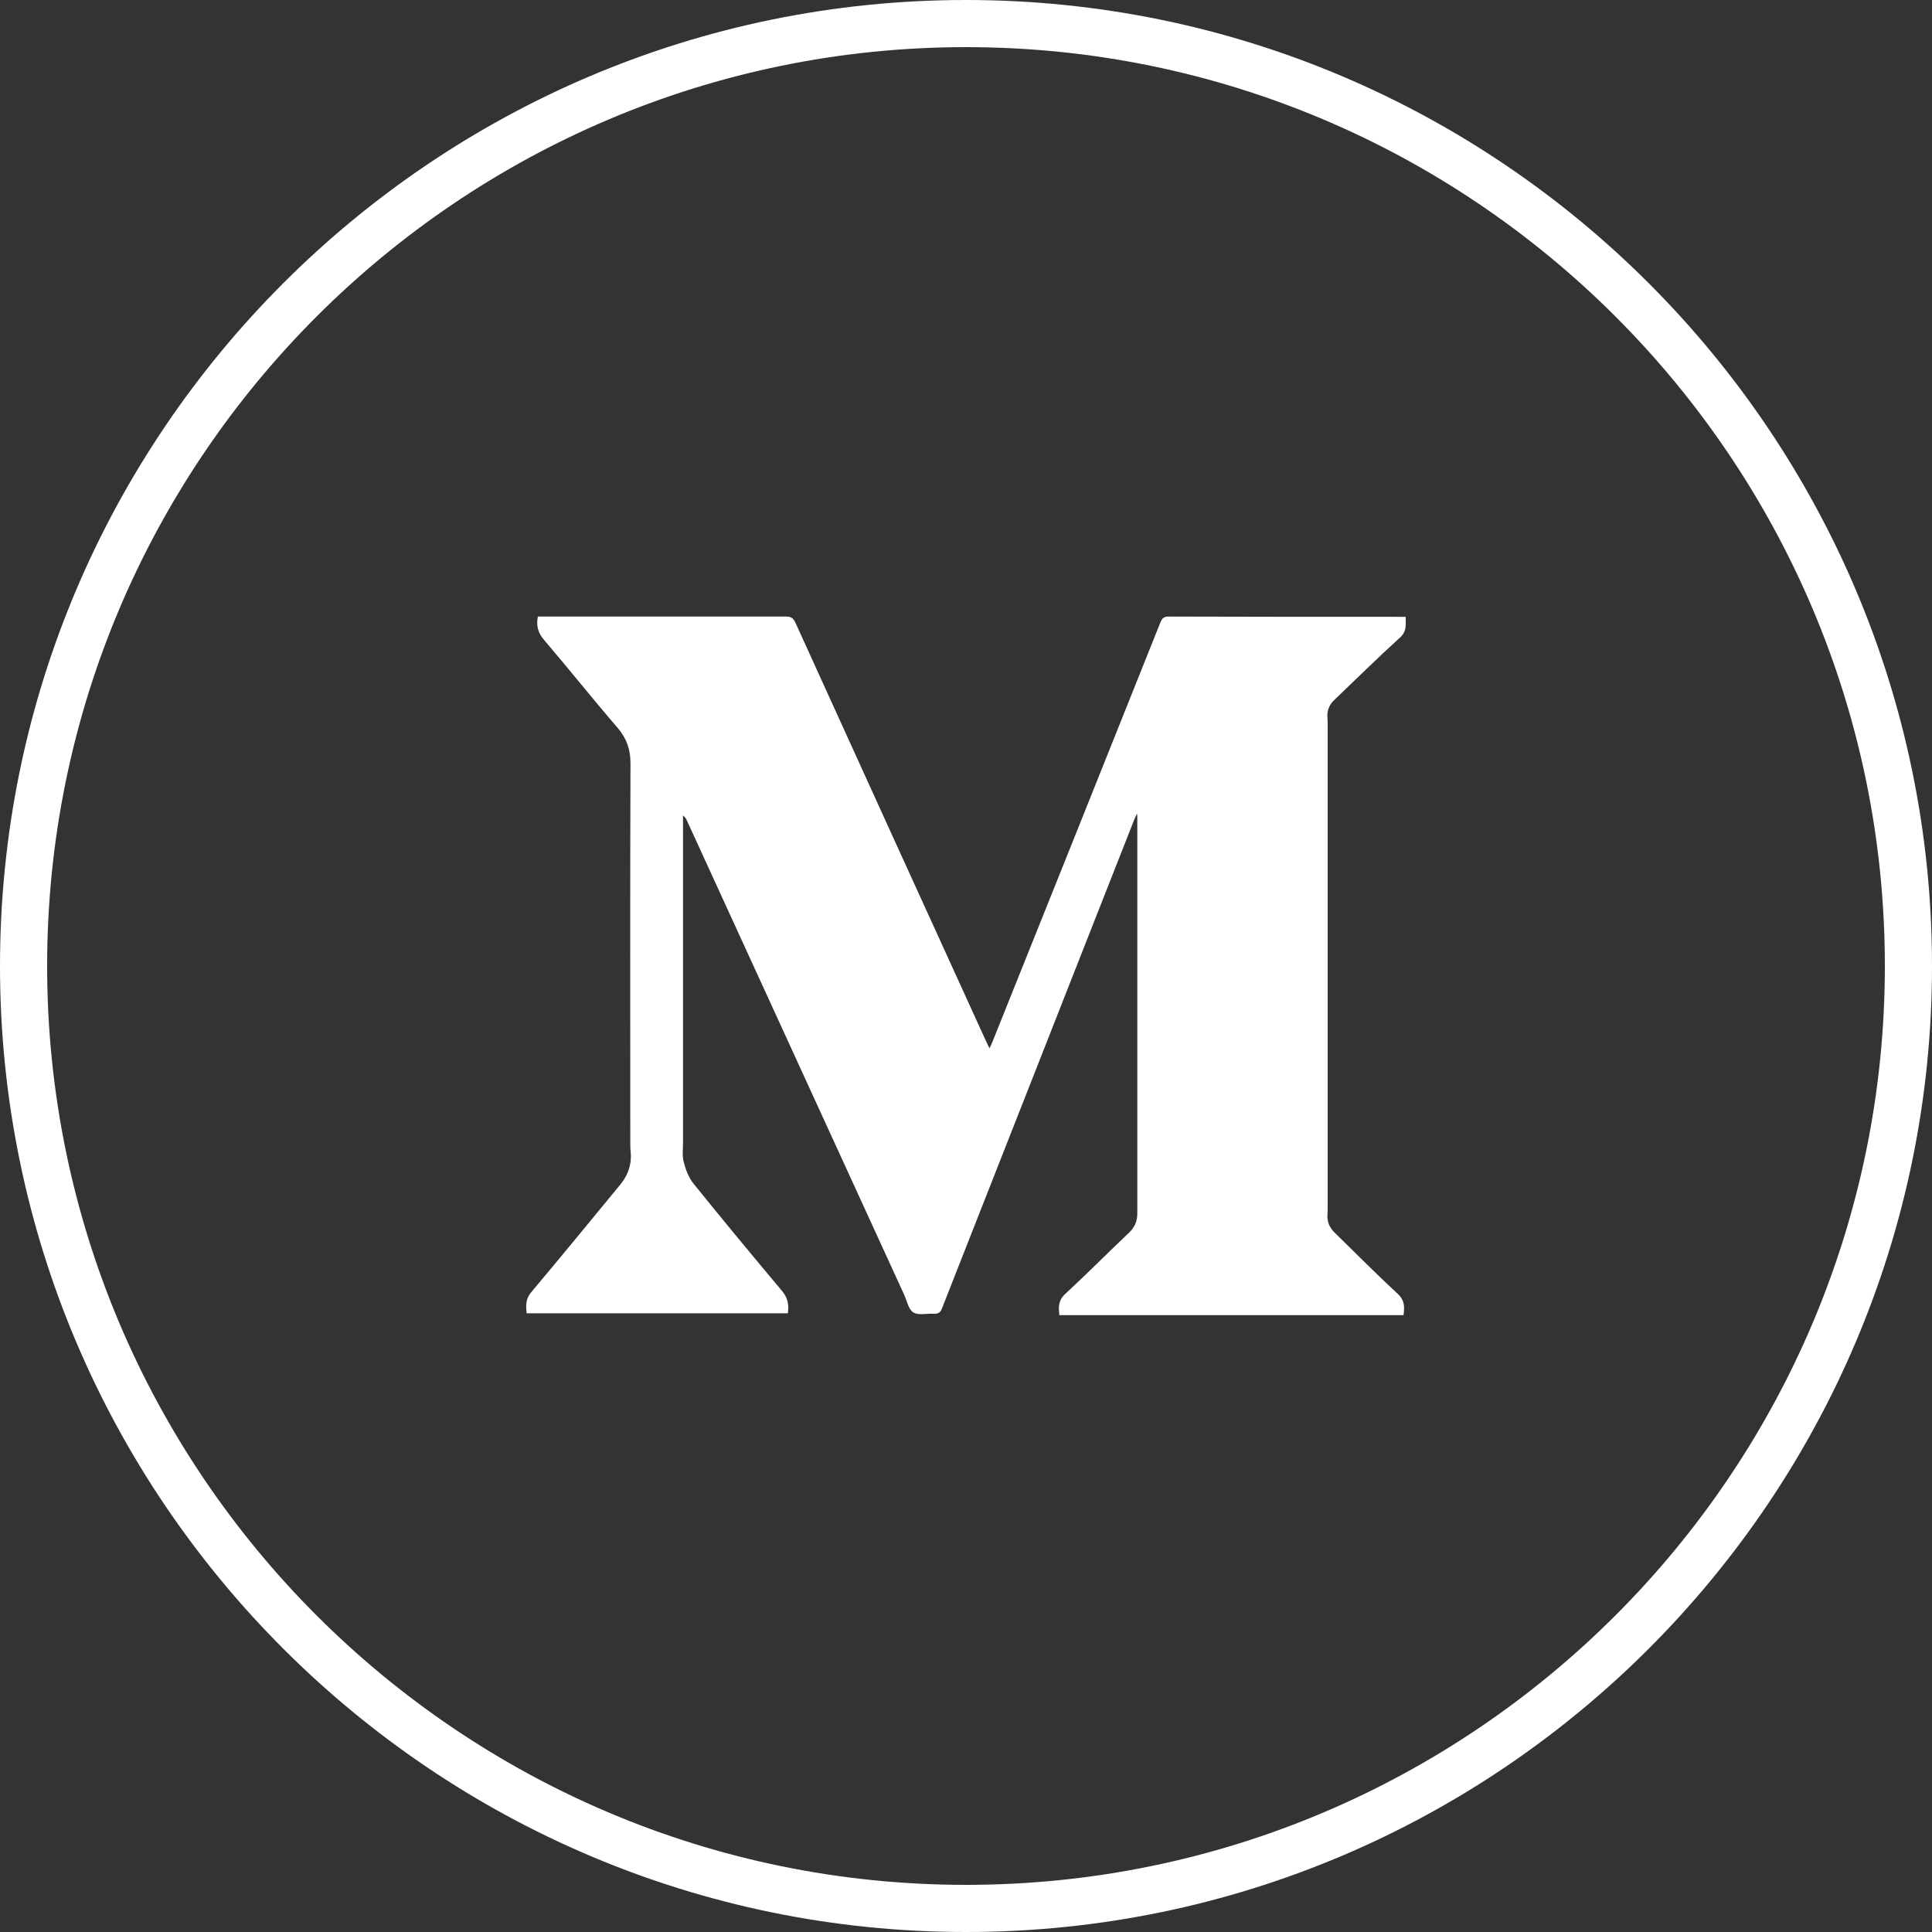
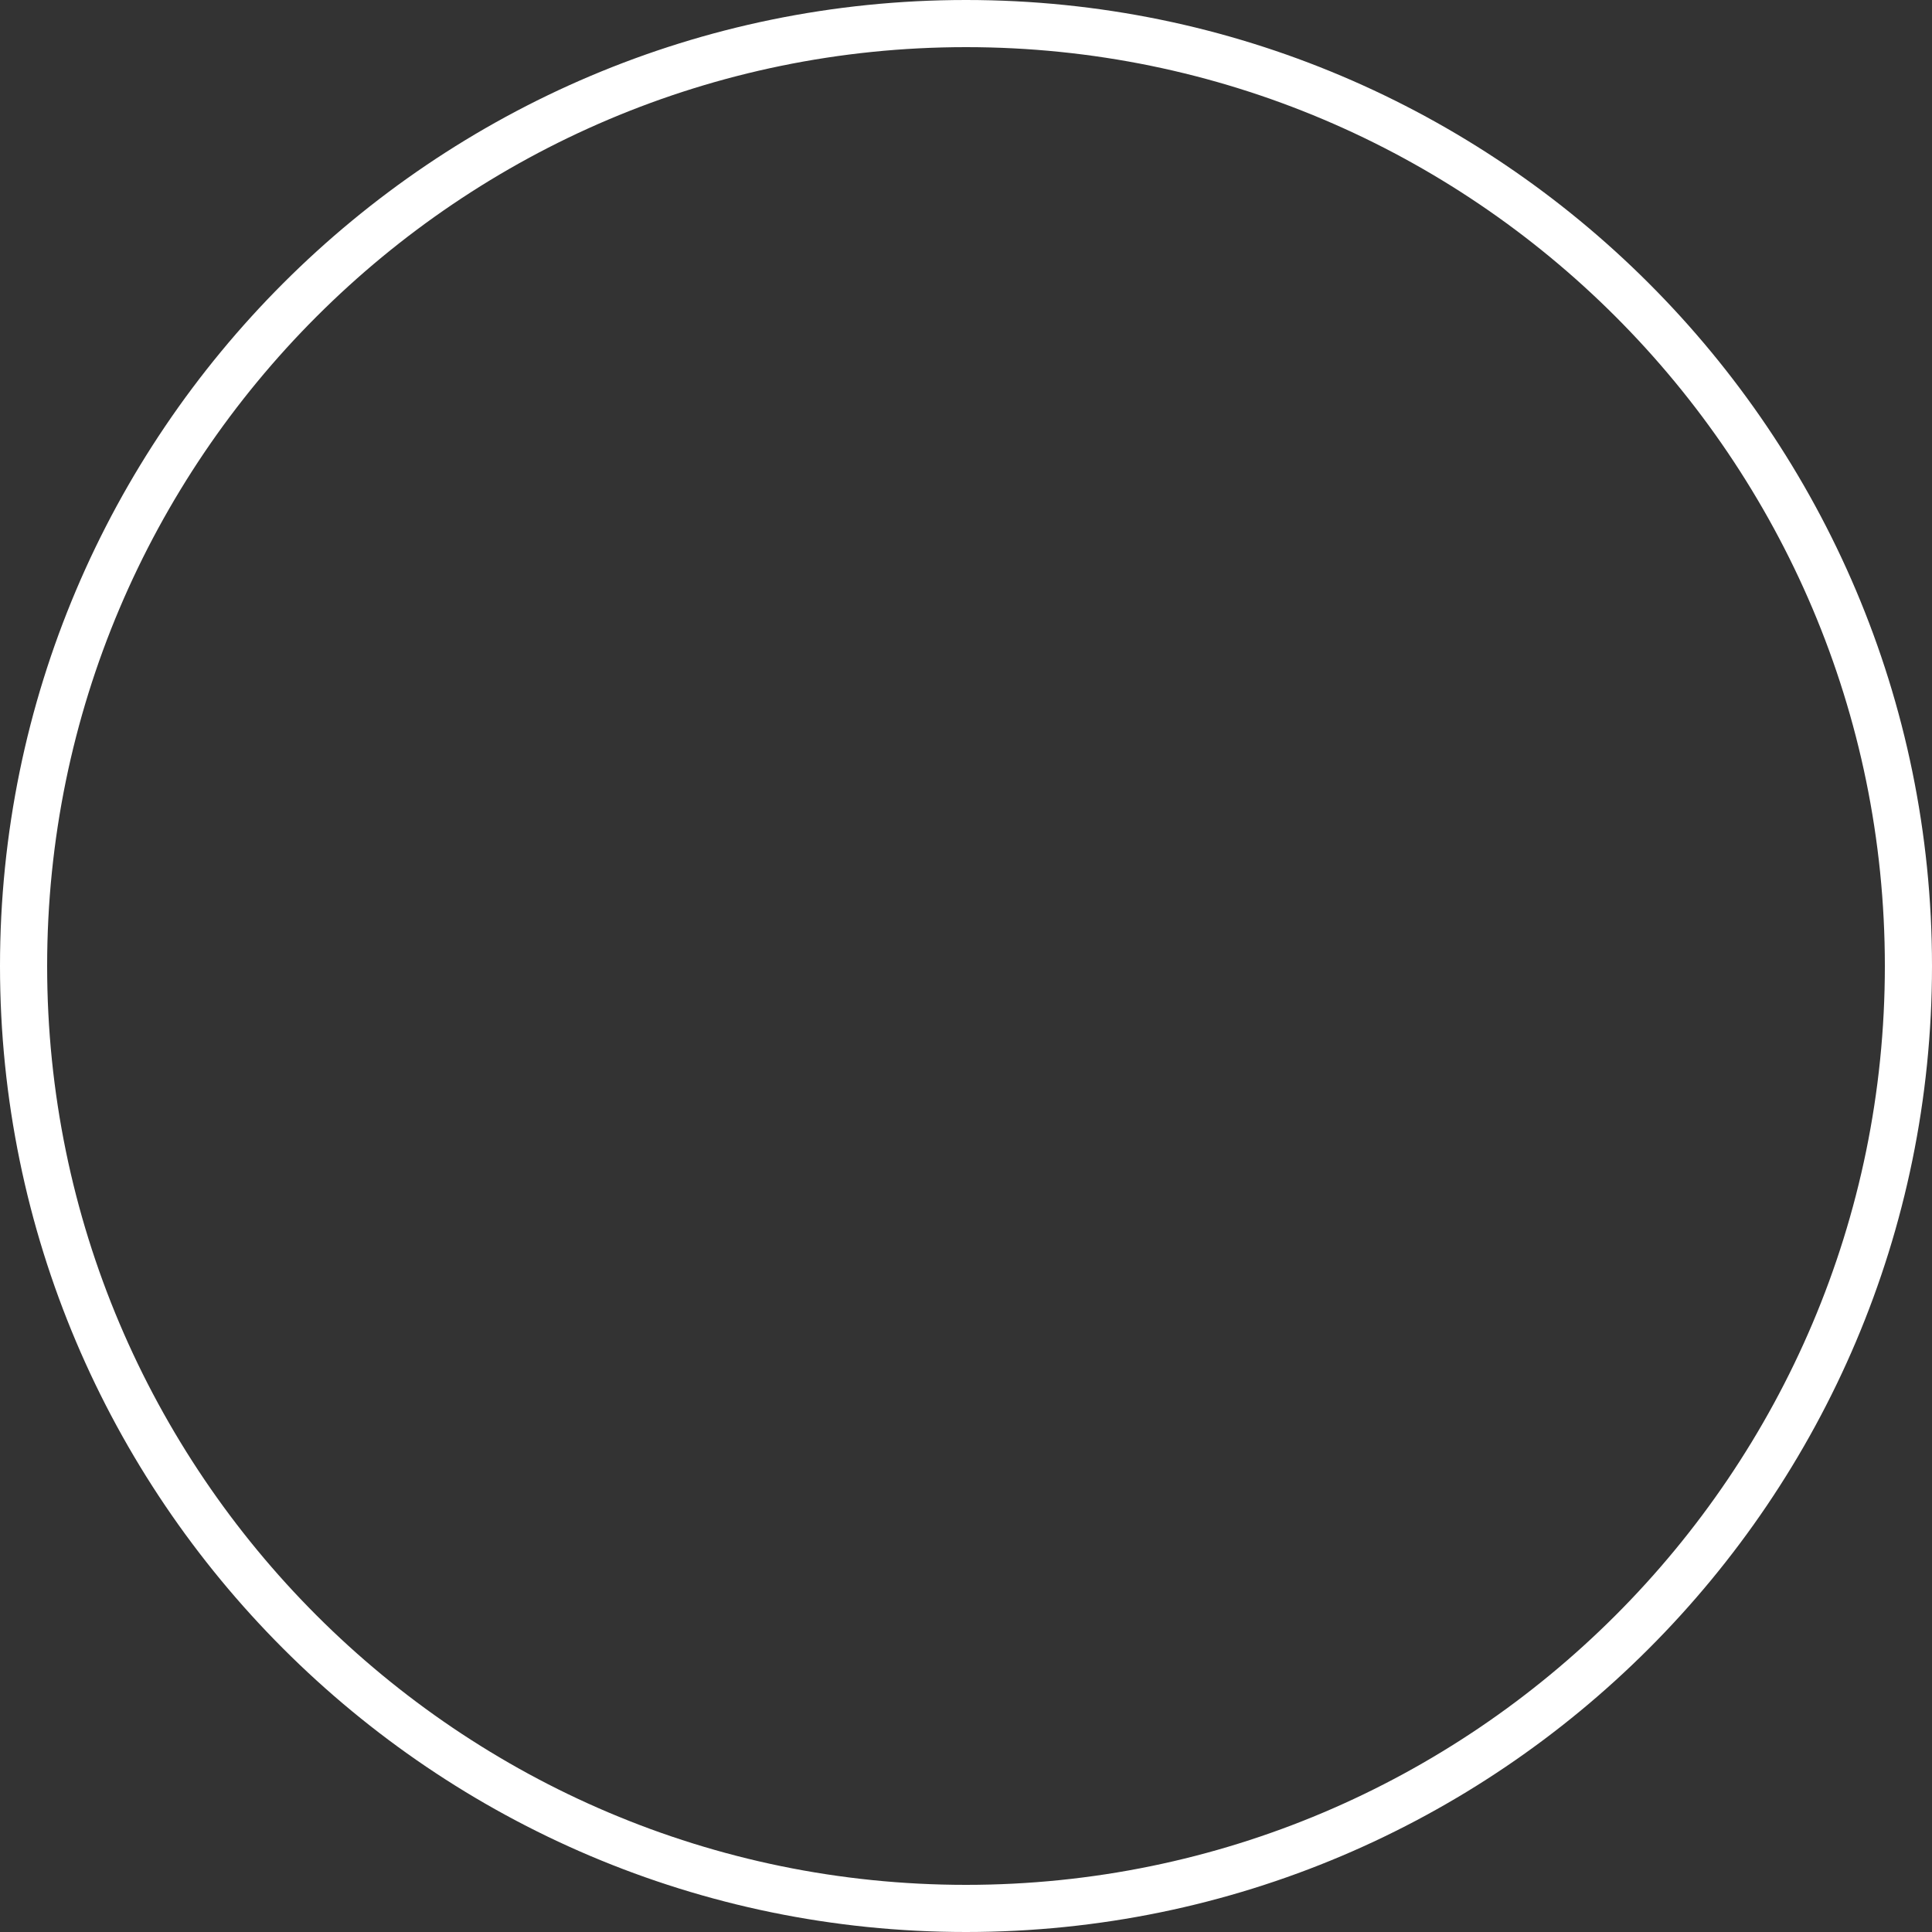
<svg xmlns="http://www.w3.org/2000/svg" width="30" height="30" viewBox="0 0 30 30" fill="none">
  <rect x="0" y="0" width="30" height="30" fill="#333333" stroke="none" />
  <path d="M15 30C6.728 30 0 23.268 0 15C0 6.728 6.728 0 15 0C23.272 0 30 6.728 30 15C30 23.268 23.272 30 15 30ZM15 0.732C7.134 0.732 0.732 7.13 0.732 15C0.732 22.869 7.134 29.268 15 29.268C22.866 29.268 29.268 22.869 29.268 15C29.268 7.13 22.869 0.732 15 0.732Z" fill="white" />
-   <path d="M12.234 20.393C10.88 20.393 9.531 20.393 8.177 20.393C8.166 20.276 8.159 20.17 8.25 20.064C8.718 19.507 9.176 18.948 9.637 18.388C9.761 18.234 9.816 18.059 9.79 17.857C9.787 17.821 9.787 17.784 9.787 17.748C9.787 15.783 9.783 13.815 9.79 11.85C9.79 11.638 9.732 11.47 9.593 11.305C9.205 10.855 8.835 10.39 8.451 9.94C8.356 9.831 8.323 9.721 8.352 9.574C8.382 9.574 8.415 9.574 8.448 9.574C9.702 9.574 10.954 9.574 12.209 9.574C12.282 9.574 12.315 9.596 12.348 9.662C13.335 11.835 14.327 14.009 15.318 16.182C15.329 16.211 15.344 16.237 15.366 16.277C15.384 16.24 15.395 16.215 15.406 16.189C16.277 14.016 17.151 11.839 18.018 9.666C18.044 9.596 18.077 9.574 18.15 9.574C19.343 9.578 20.535 9.578 21.724 9.578C21.754 9.578 21.787 9.578 21.827 9.578C21.827 9.695 21.849 9.801 21.739 9.9C21.392 10.215 21.059 10.544 20.718 10.87C20.642 10.943 20.605 11.031 20.612 11.137C20.616 11.177 20.616 11.217 20.616 11.254C20.616 13.749 20.616 16.24 20.616 18.735C20.616 18.779 20.616 18.827 20.612 18.871C20.609 18.973 20.642 19.057 20.715 19.131C21.044 19.453 21.366 19.778 21.706 20.093C21.816 20.195 21.809 20.298 21.794 20.422C20.012 20.422 18.234 20.422 16.449 20.422C16.438 20.305 16.427 20.203 16.533 20.1C16.873 19.785 17.199 19.456 17.535 19.138C17.619 19.057 17.66 18.962 17.66 18.845C17.66 16.789 17.66 14.733 17.66 12.677C17.66 12.67 17.66 12.666 17.656 12.633C17.634 12.677 17.623 12.703 17.612 12.728C17.089 14.06 16.562 15.392 16.039 16.727C15.571 17.92 15.099 19.112 14.63 20.309C14.605 20.378 14.572 20.404 14.495 20.4C14.389 20.393 14.261 20.429 14.181 20.378C14.107 20.331 14.082 20.199 14.041 20.107C12.915 17.652 11.791 15.198 10.665 12.739C10.654 12.713 10.639 12.688 10.606 12.662C10.606 12.699 10.606 12.732 10.606 12.768C10.606 14.426 10.606 16.083 10.606 17.74C10.606 17.843 10.591 17.949 10.617 18.044C10.646 18.161 10.694 18.285 10.767 18.377C11.221 18.94 11.682 19.496 12.146 20.049C12.234 20.155 12.252 20.261 12.234 20.393Z" fill="white" />
</svg>